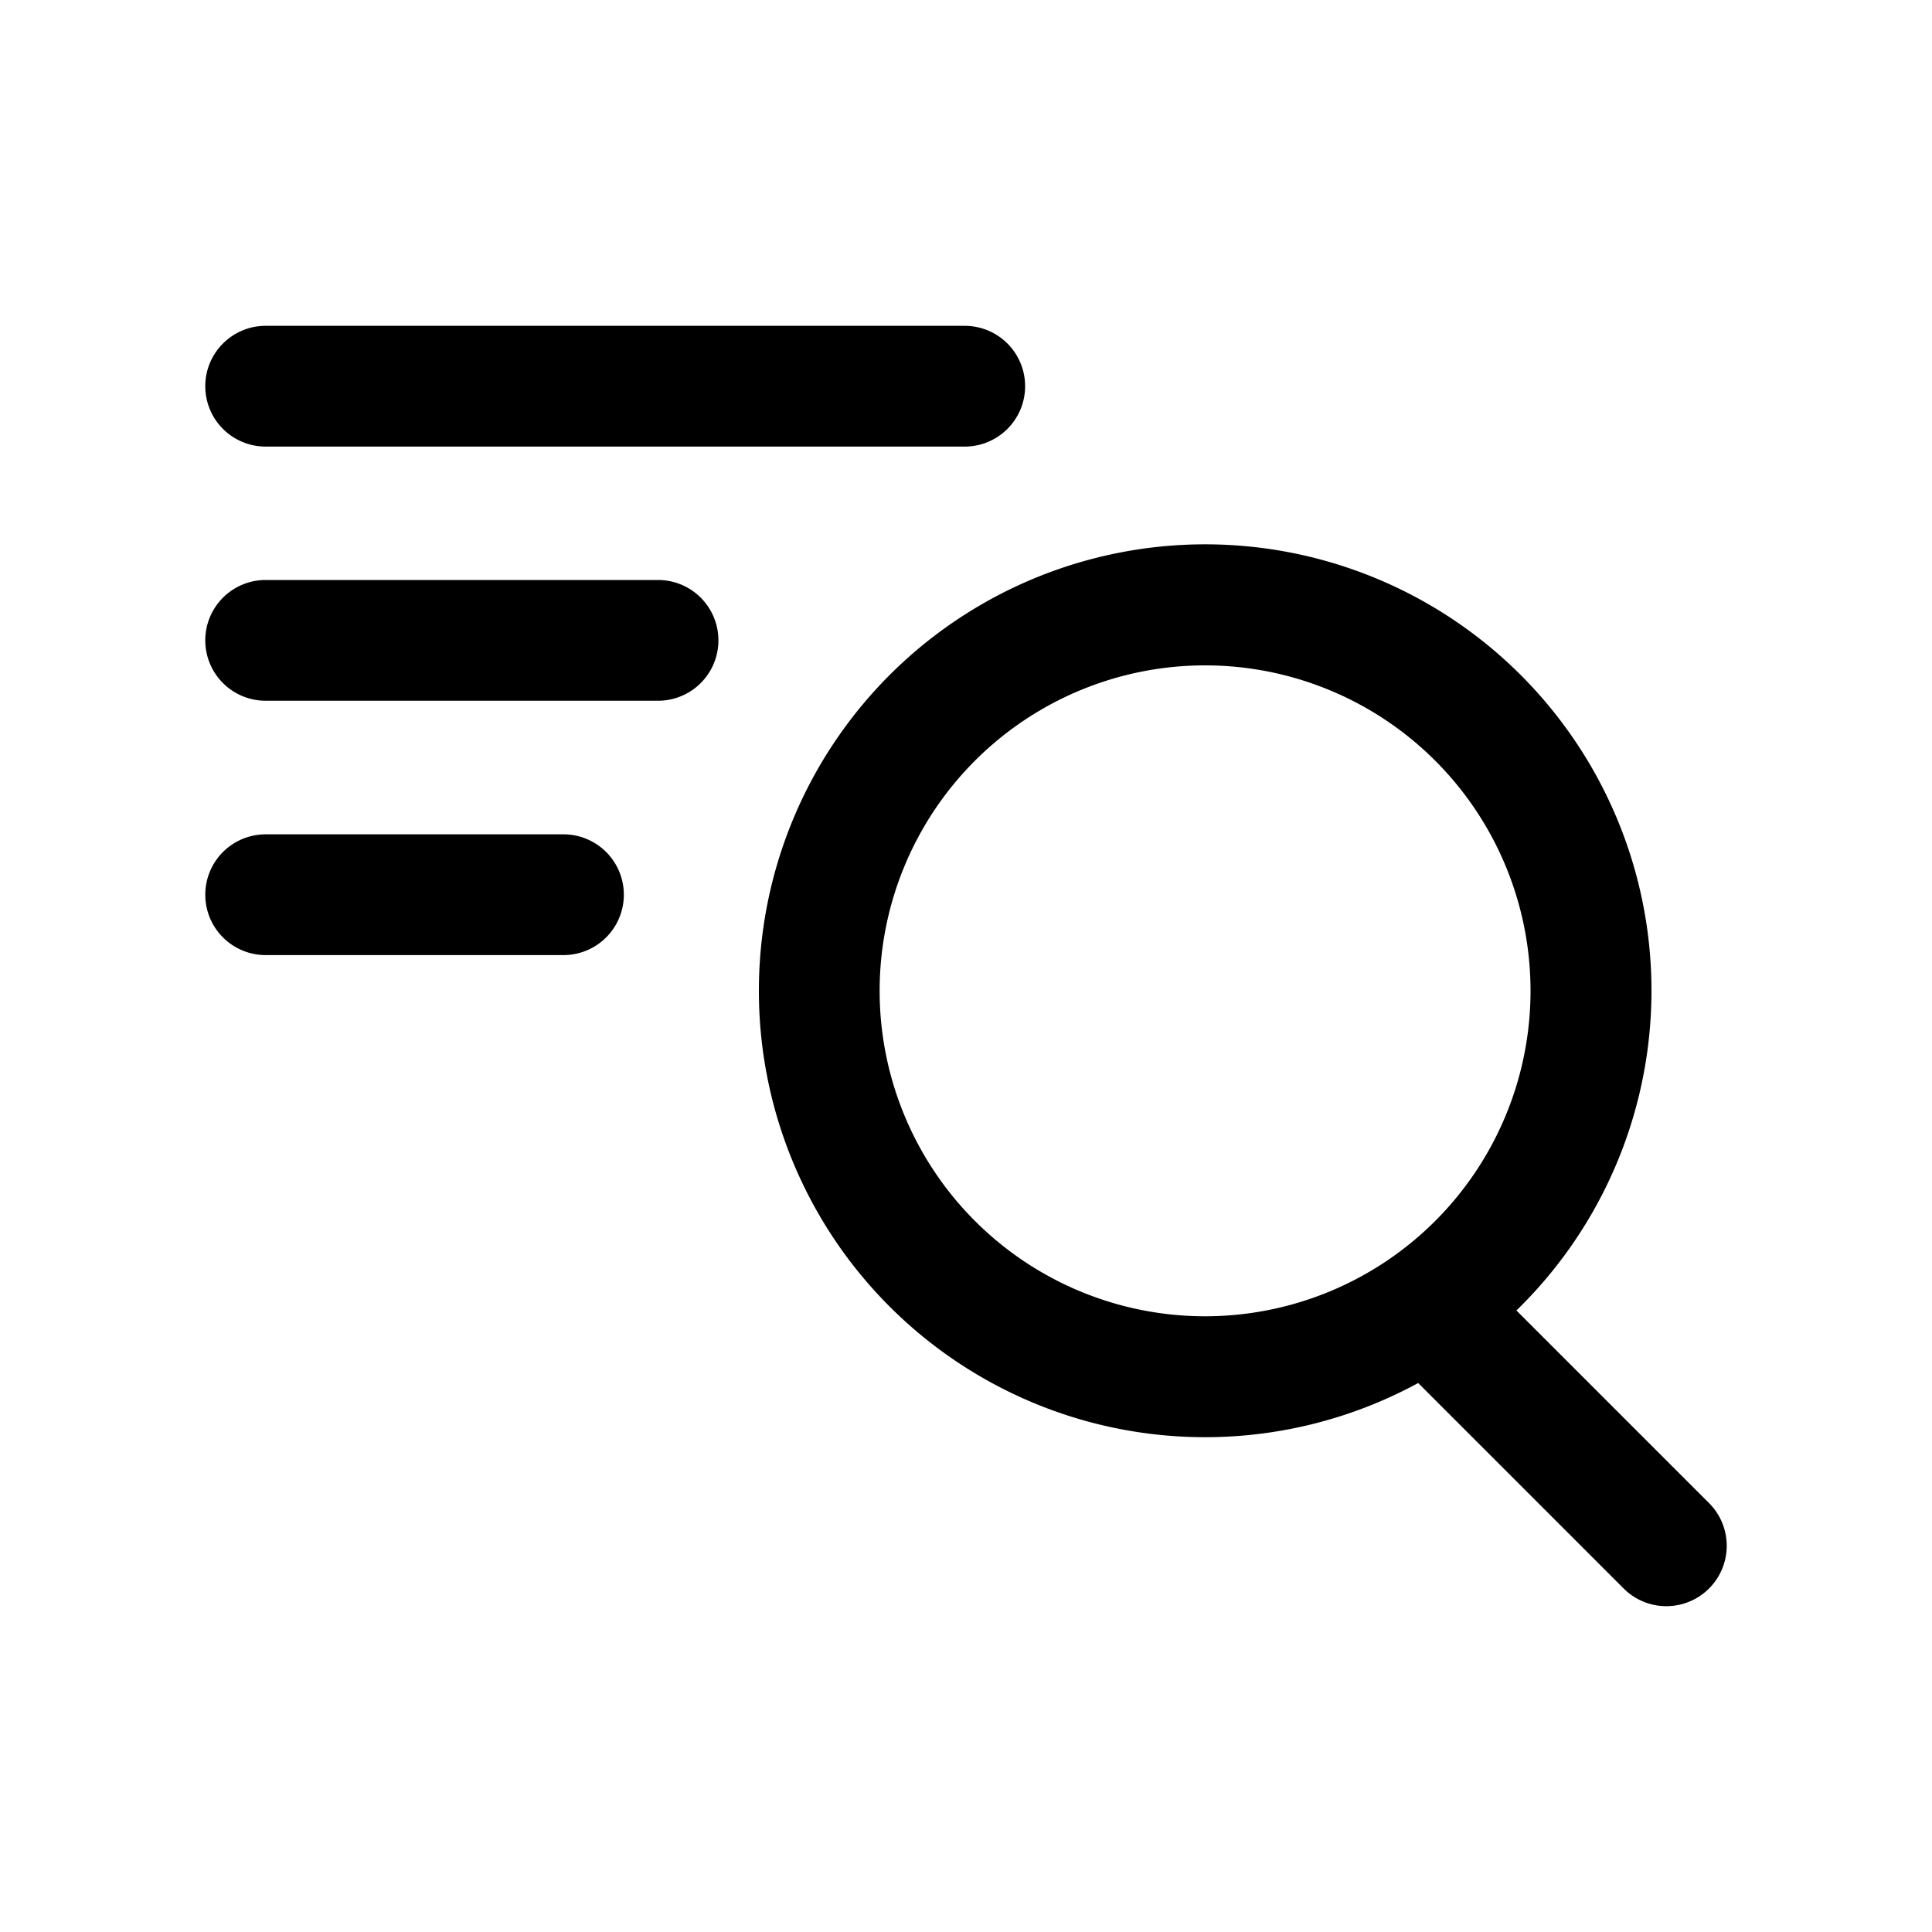
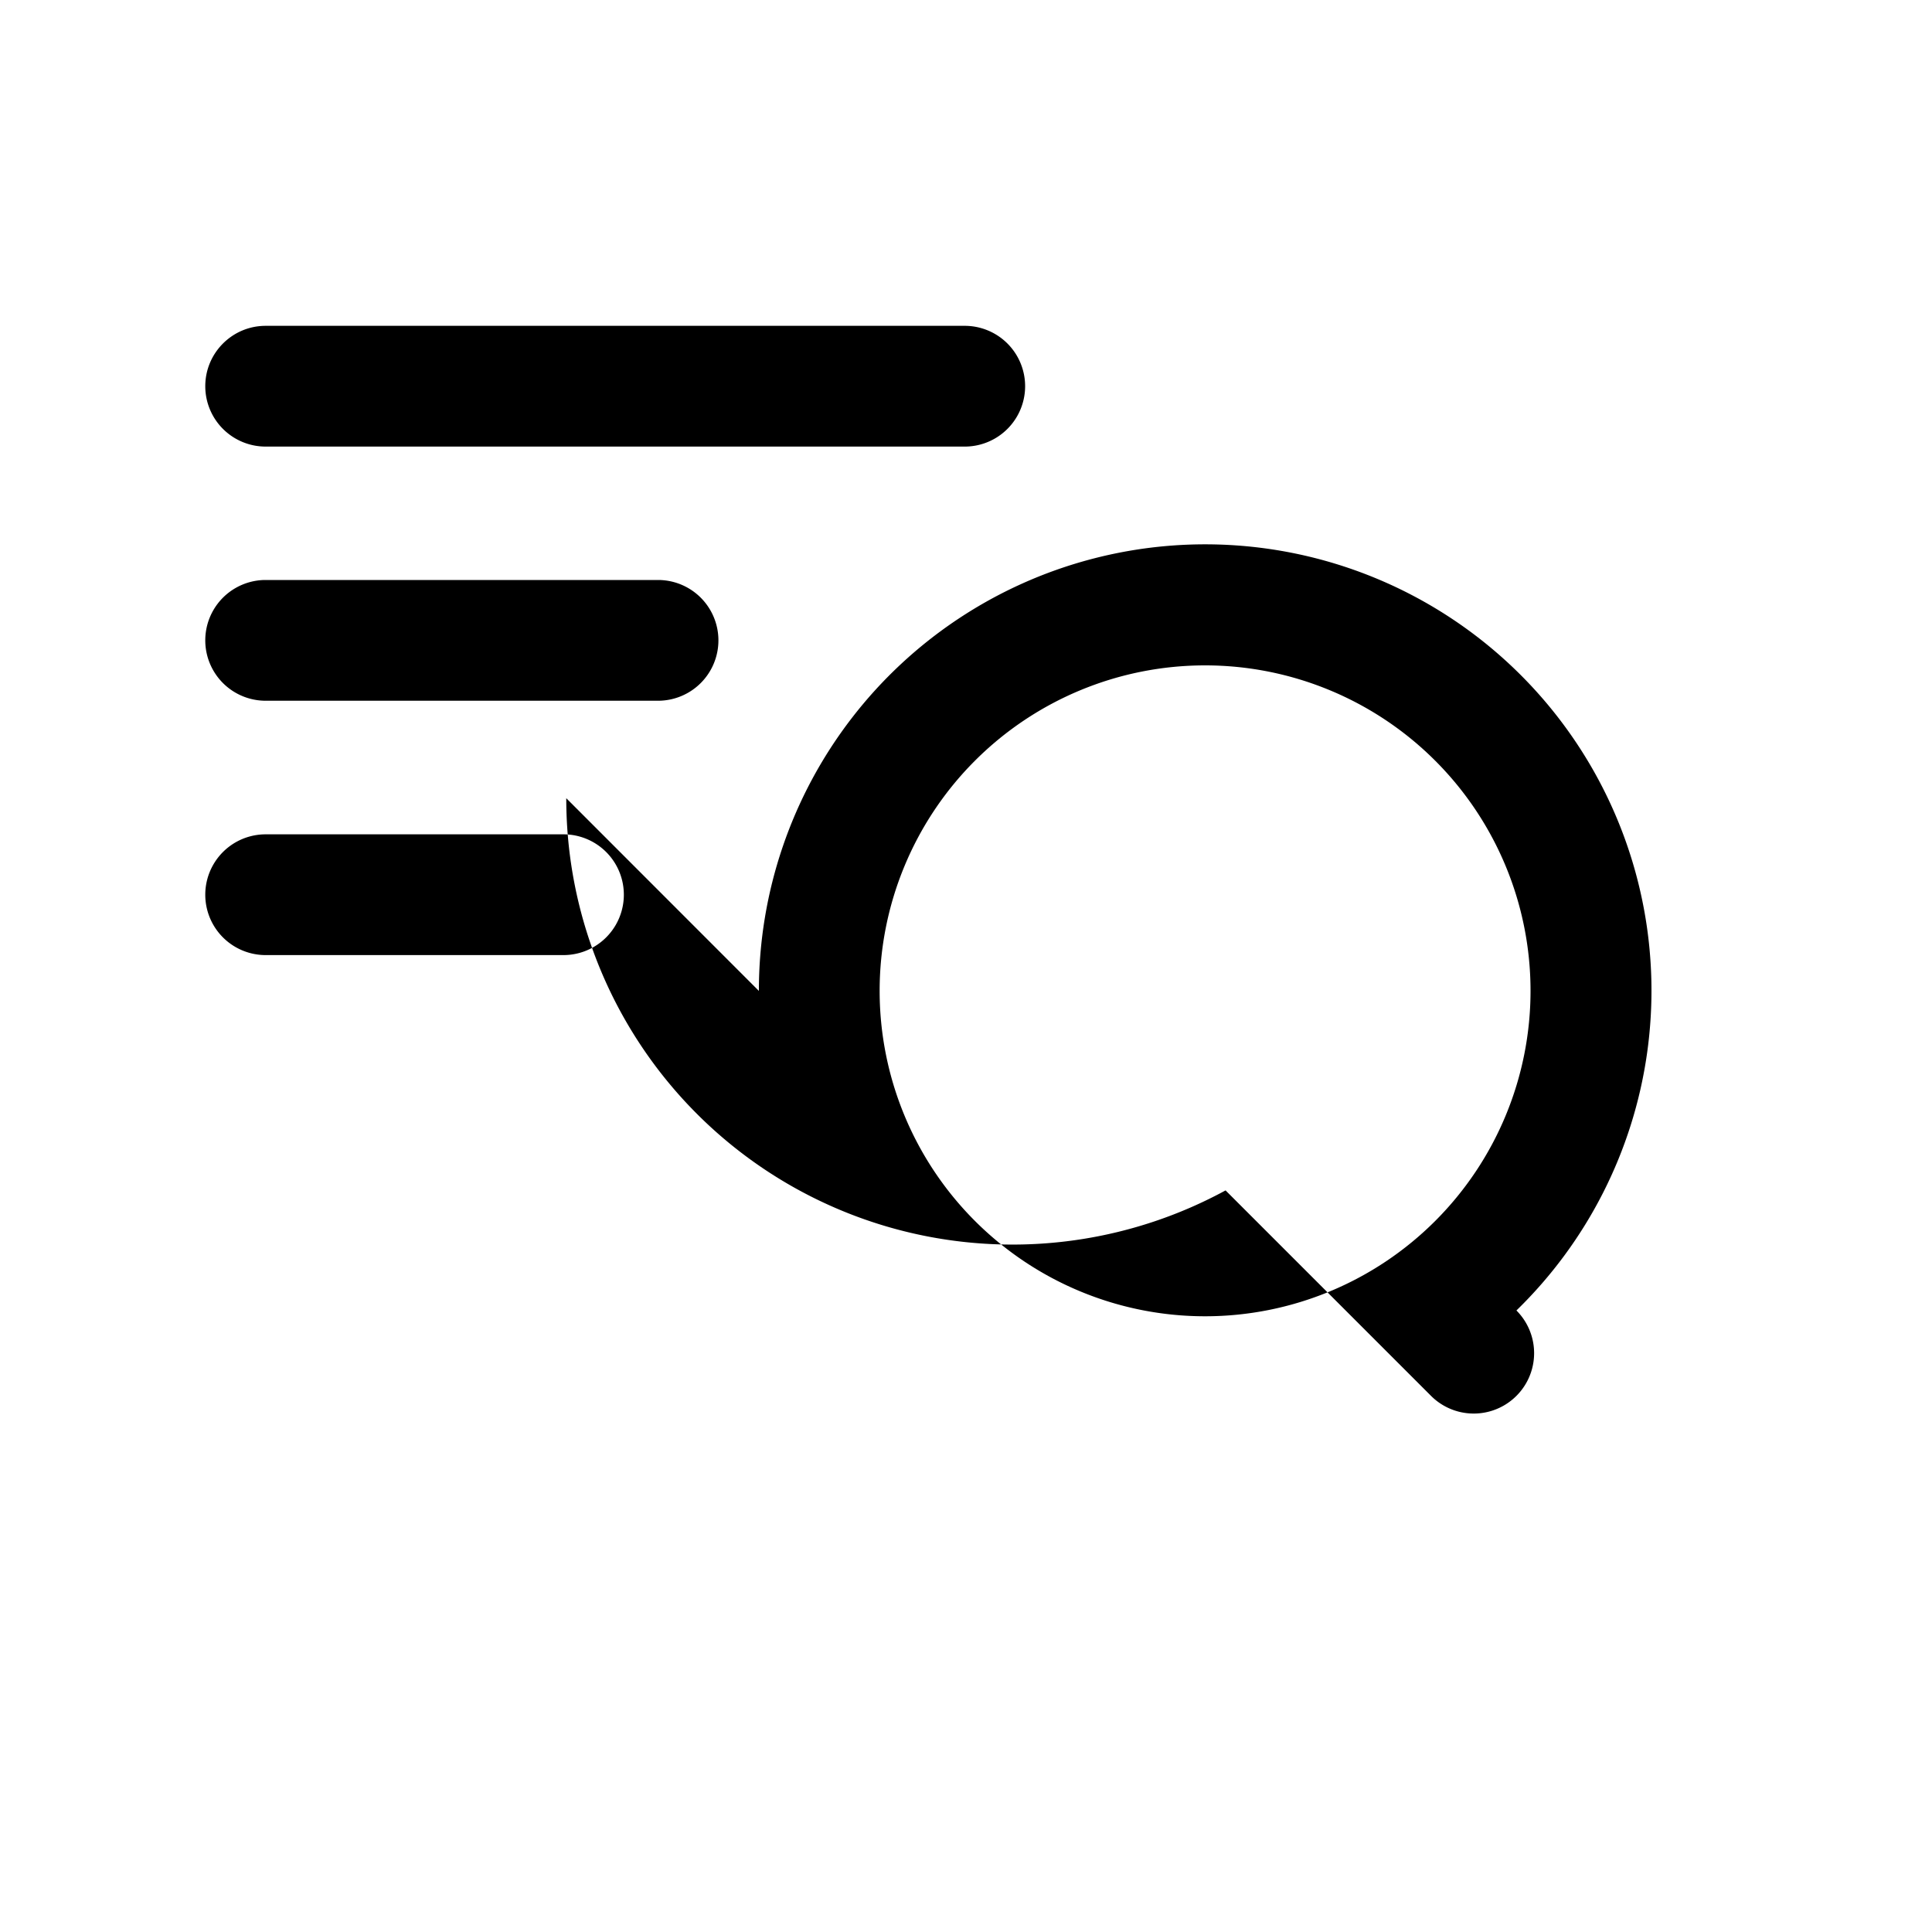
<svg xmlns="http://www.w3.org/2000/svg" width="20" height="20" fill="currentColor" viewBox="0 0 20 20">
-   <path fill-rule="evenodd" d="M2.125 3.998c0-.345.28-.625.625-.625h7.237a.625.625 0 0 1 0 1.25H2.75a.625.625 0 0 1-.625-.625Zm.625 3.256a.625.625 0 1 1 0-1.25h4.062a.625.625 0 1 1 0 1.25H2.75Zm0 1.383a.625.625 0 1 0 0 1.25h3.083a.625.625 0 0 0 0-1.25H2.75Zm9.725-1.749a3.369 3.369 0 1 0 0 6.738 3.369 3.369 0 0 0 0-6.738Zm-4.619 3.37a4.62 4.62 0 1 1 7.842 3.308l1.994 1.994a.625.625 0 0 1-.884.884l-2.127-2.127a4.619 4.619 0 0 1-6.825-4.06Z" clip-rule="evenodd" />
+   <path fill-rule="evenodd" d="M2.125 3.998c0-.345.28-.625.625-.625h7.237a.625.625 0 0 1 0 1.25H2.75a.625.625 0 0 1-.625-.625Zm.625 3.256a.625.625 0 1 1 0-1.25h4.062a.625.625 0 1 1 0 1.25H2.75Zm0 1.383a.625.625 0 1 0 0 1.25h3.083a.625.625 0 0 0 0-1.25H2.75Zm9.725-1.749a3.369 3.369 0 1 0 0 6.738 3.369 3.369 0 0 0 0-6.738Zm-4.619 3.37a4.62 4.62 0 1 1 7.842 3.308a.625.625 0 0 1-.884.884l-2.127-2.127a4.619 4.619 0 0 1-6.825-4.06Z" clip-rule="evenodd" />
</svg>